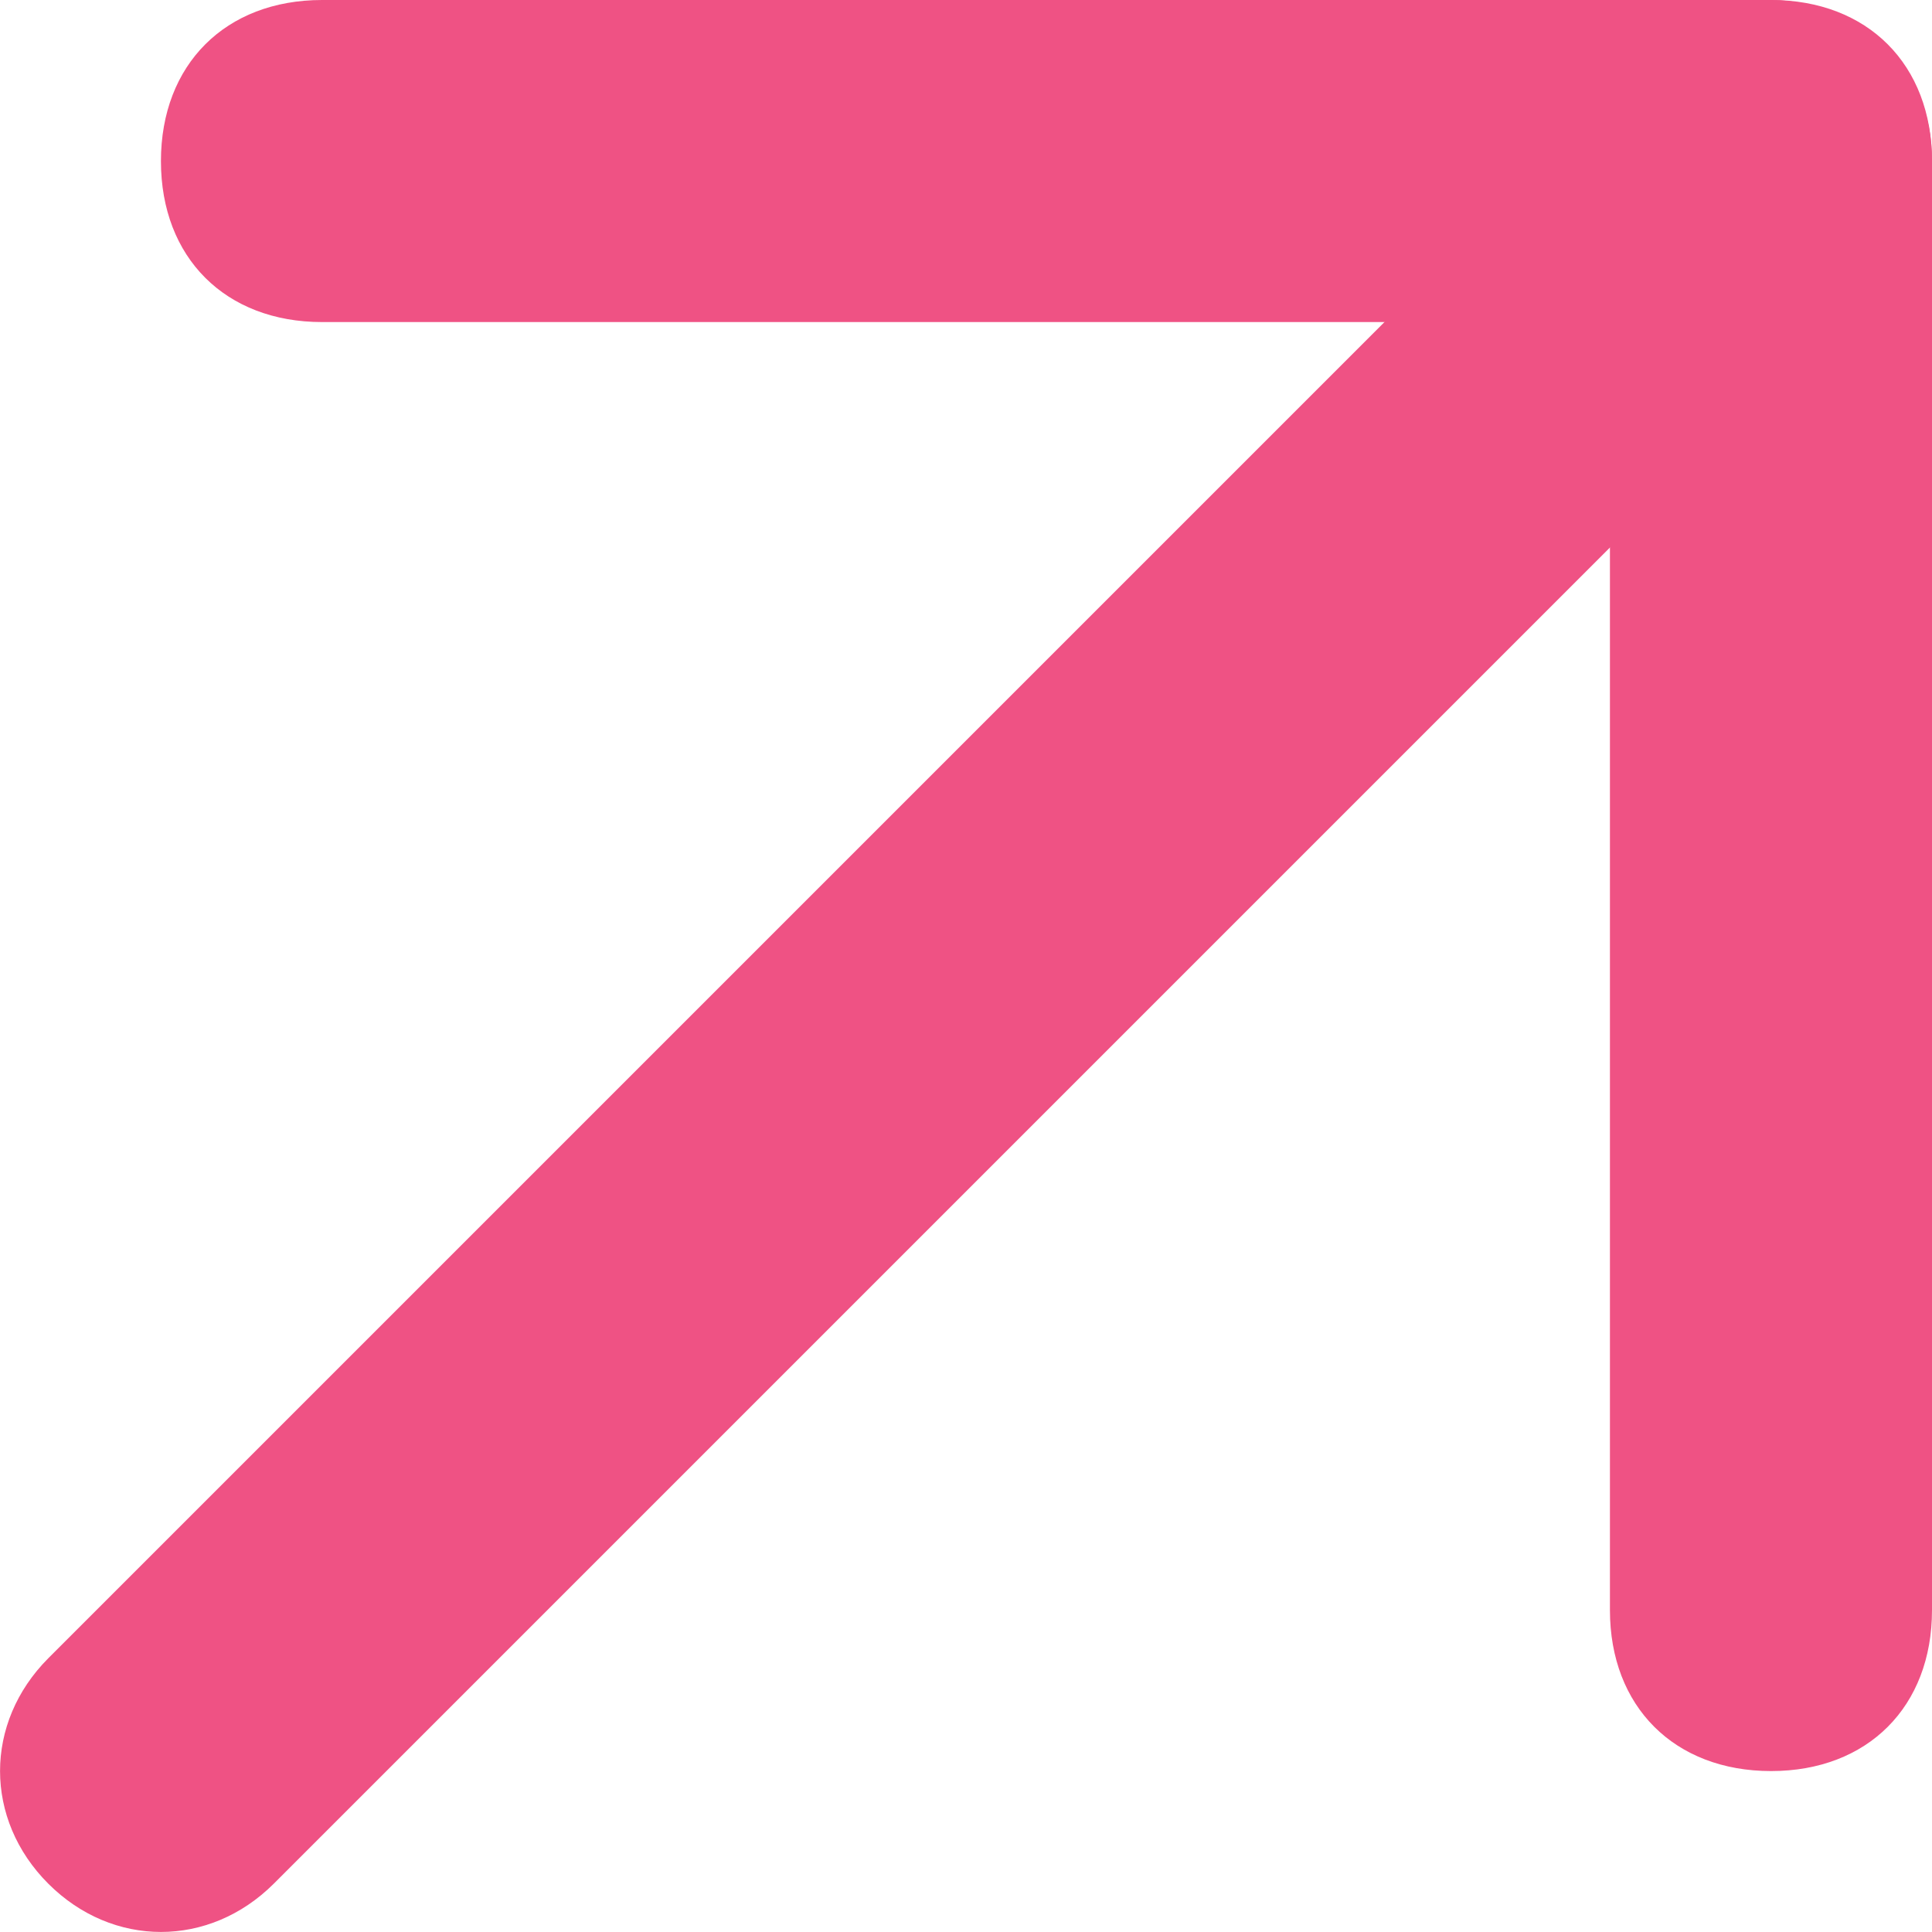
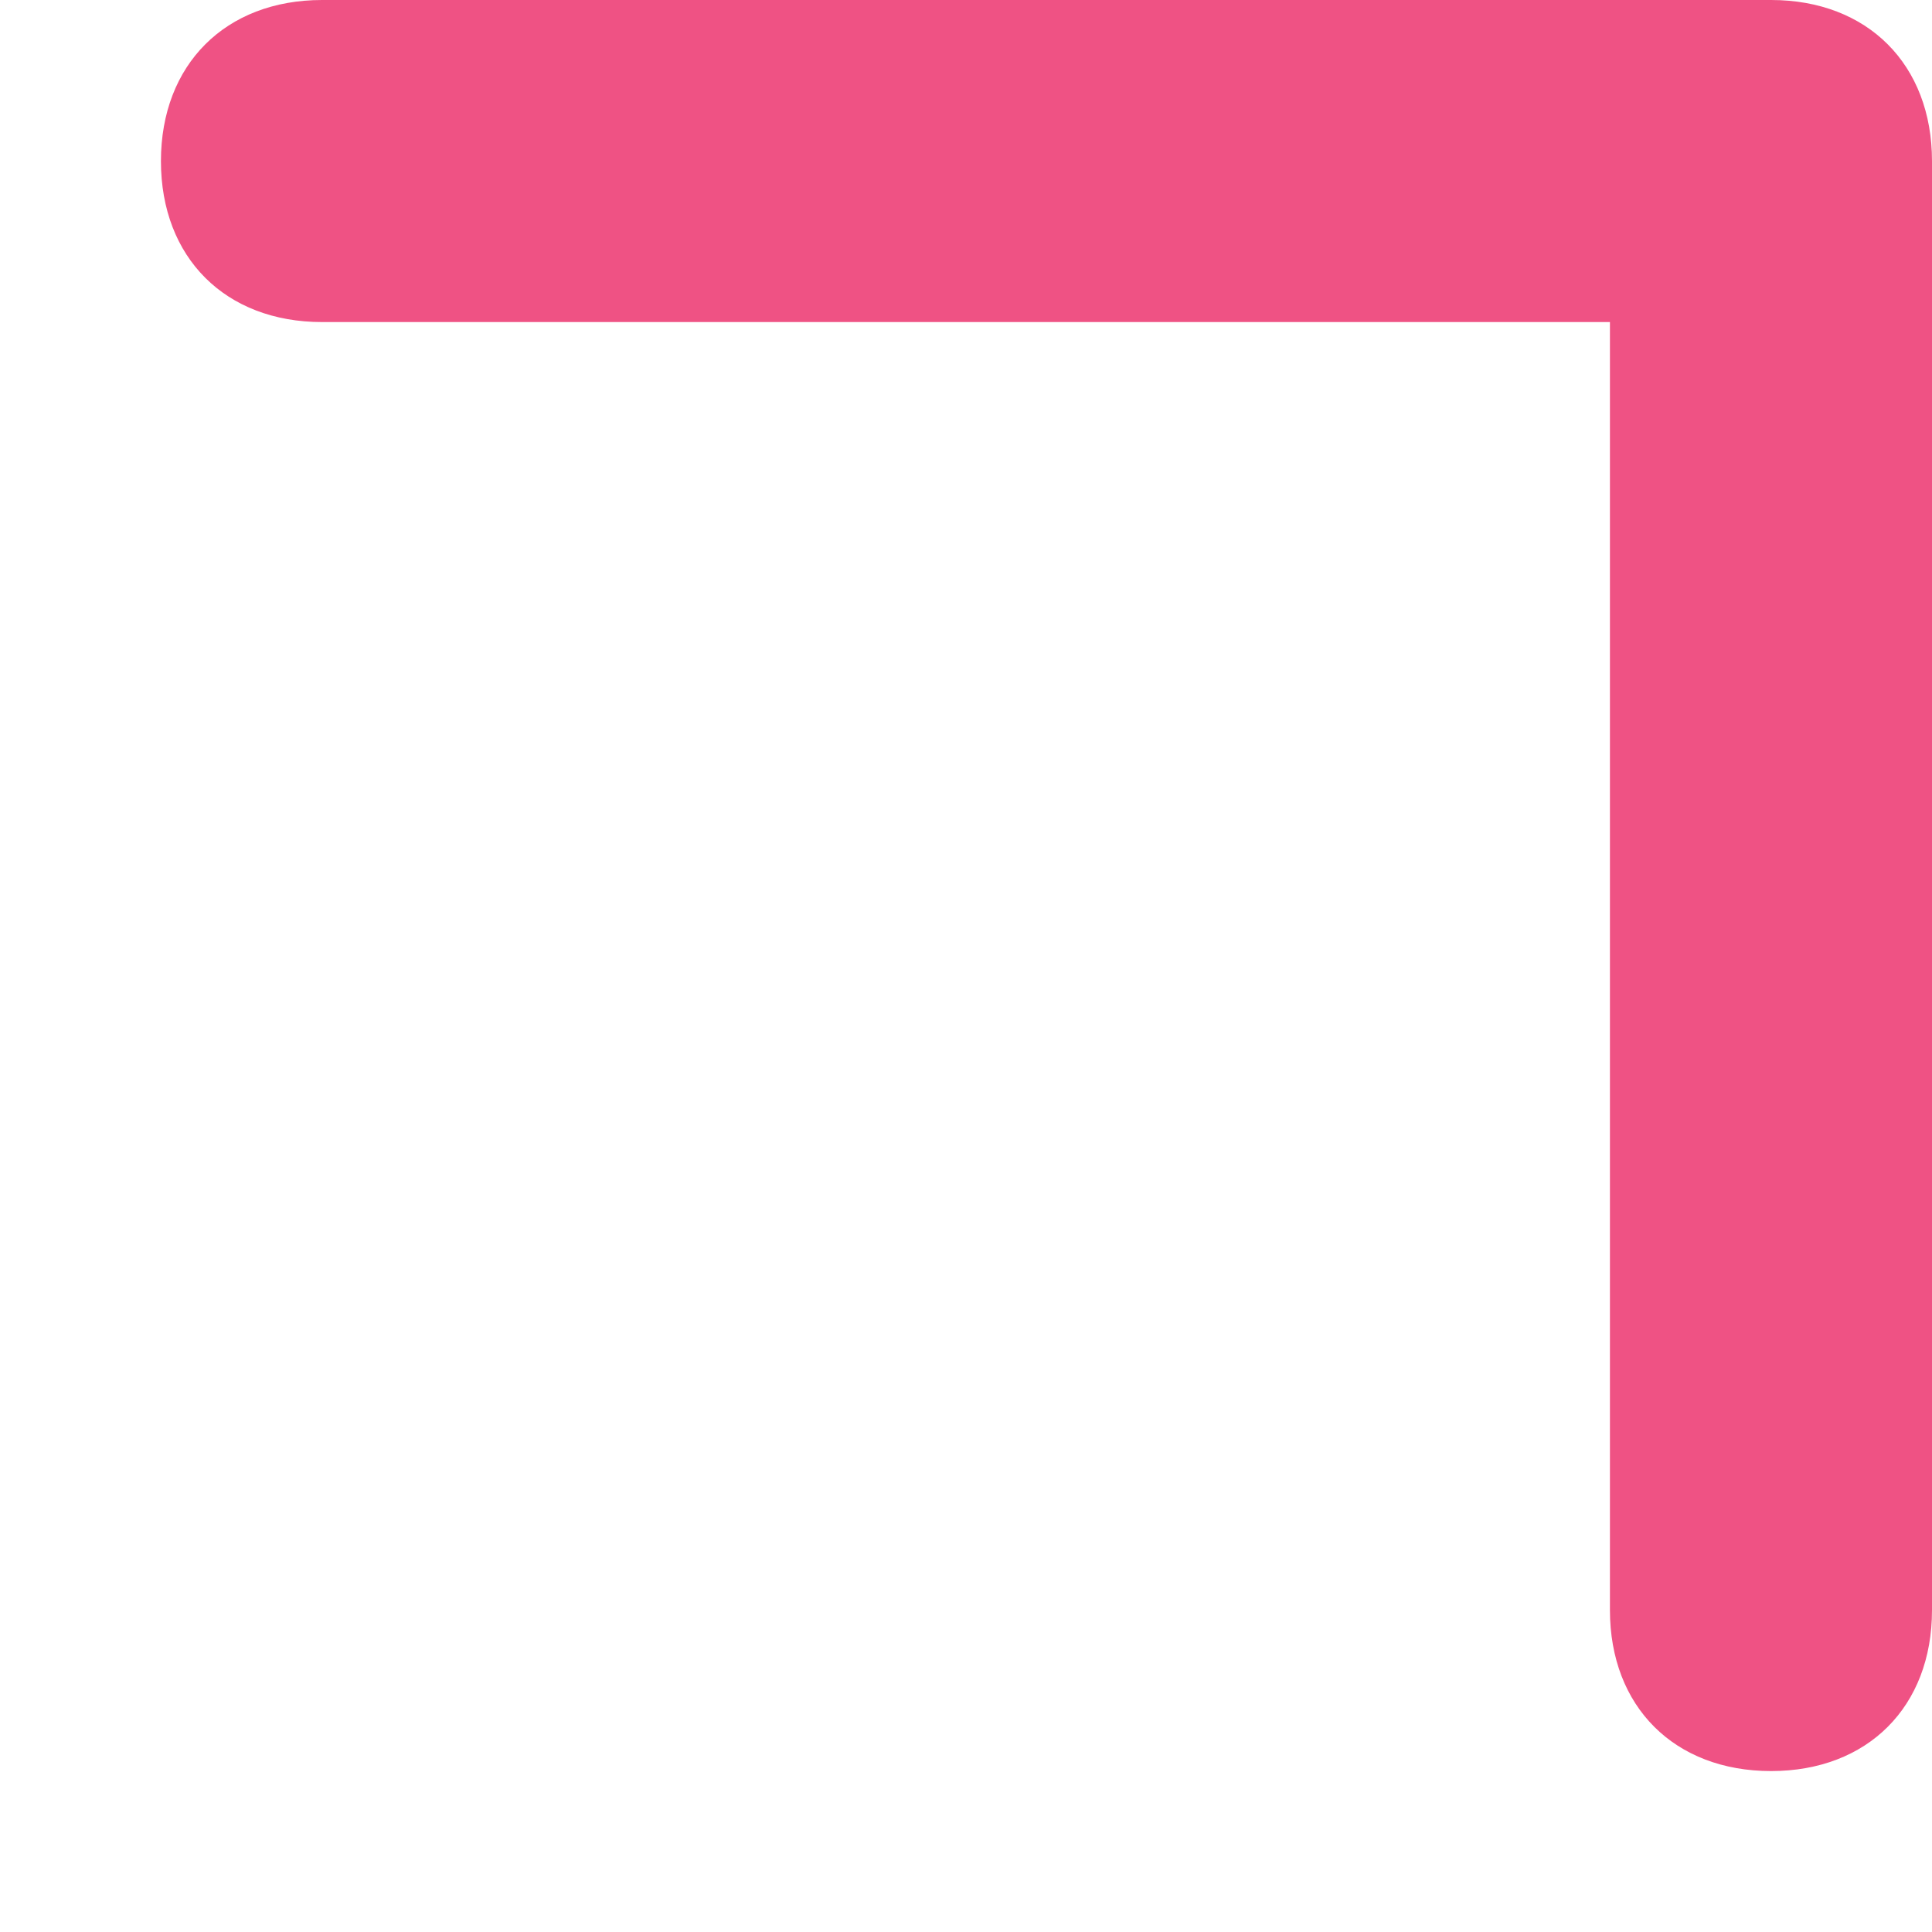
<svg xmlns="http://www.w3.org/2000/svg" width="10" height="10" viewBox="0 0 10 10" fill="none">
-   <path d="M10 0.833C10 1.083 9.917 1.25 9.75 1.417L1.417 9.75C1.083 10.083 0.583 10.083 0.25 9.75C-0.083 9.417 -0.083 8.917 0.25 8.583L8.583 0.25C8.917 -0.083 9.417 -0.083 9.75 0.25C9.917 0.417 10 0.583 10 0.833Z" fill="#EF5284" />
  <path d="M10 0.834L10 8.334C10 8.834 9.667 9.167 9.167 9.167C8.667 9.167 8.333 8.834 8.333 8.334L8.333 1.667L1.667 1.667C1.167 1.667 0.833 1.334 0.833 0.834C0.833 0.334 1.167 0 1.667 0L9.167 0C9.667 0 10 0.334 10 0.834Z" fill="#EF5284" />
</svg>